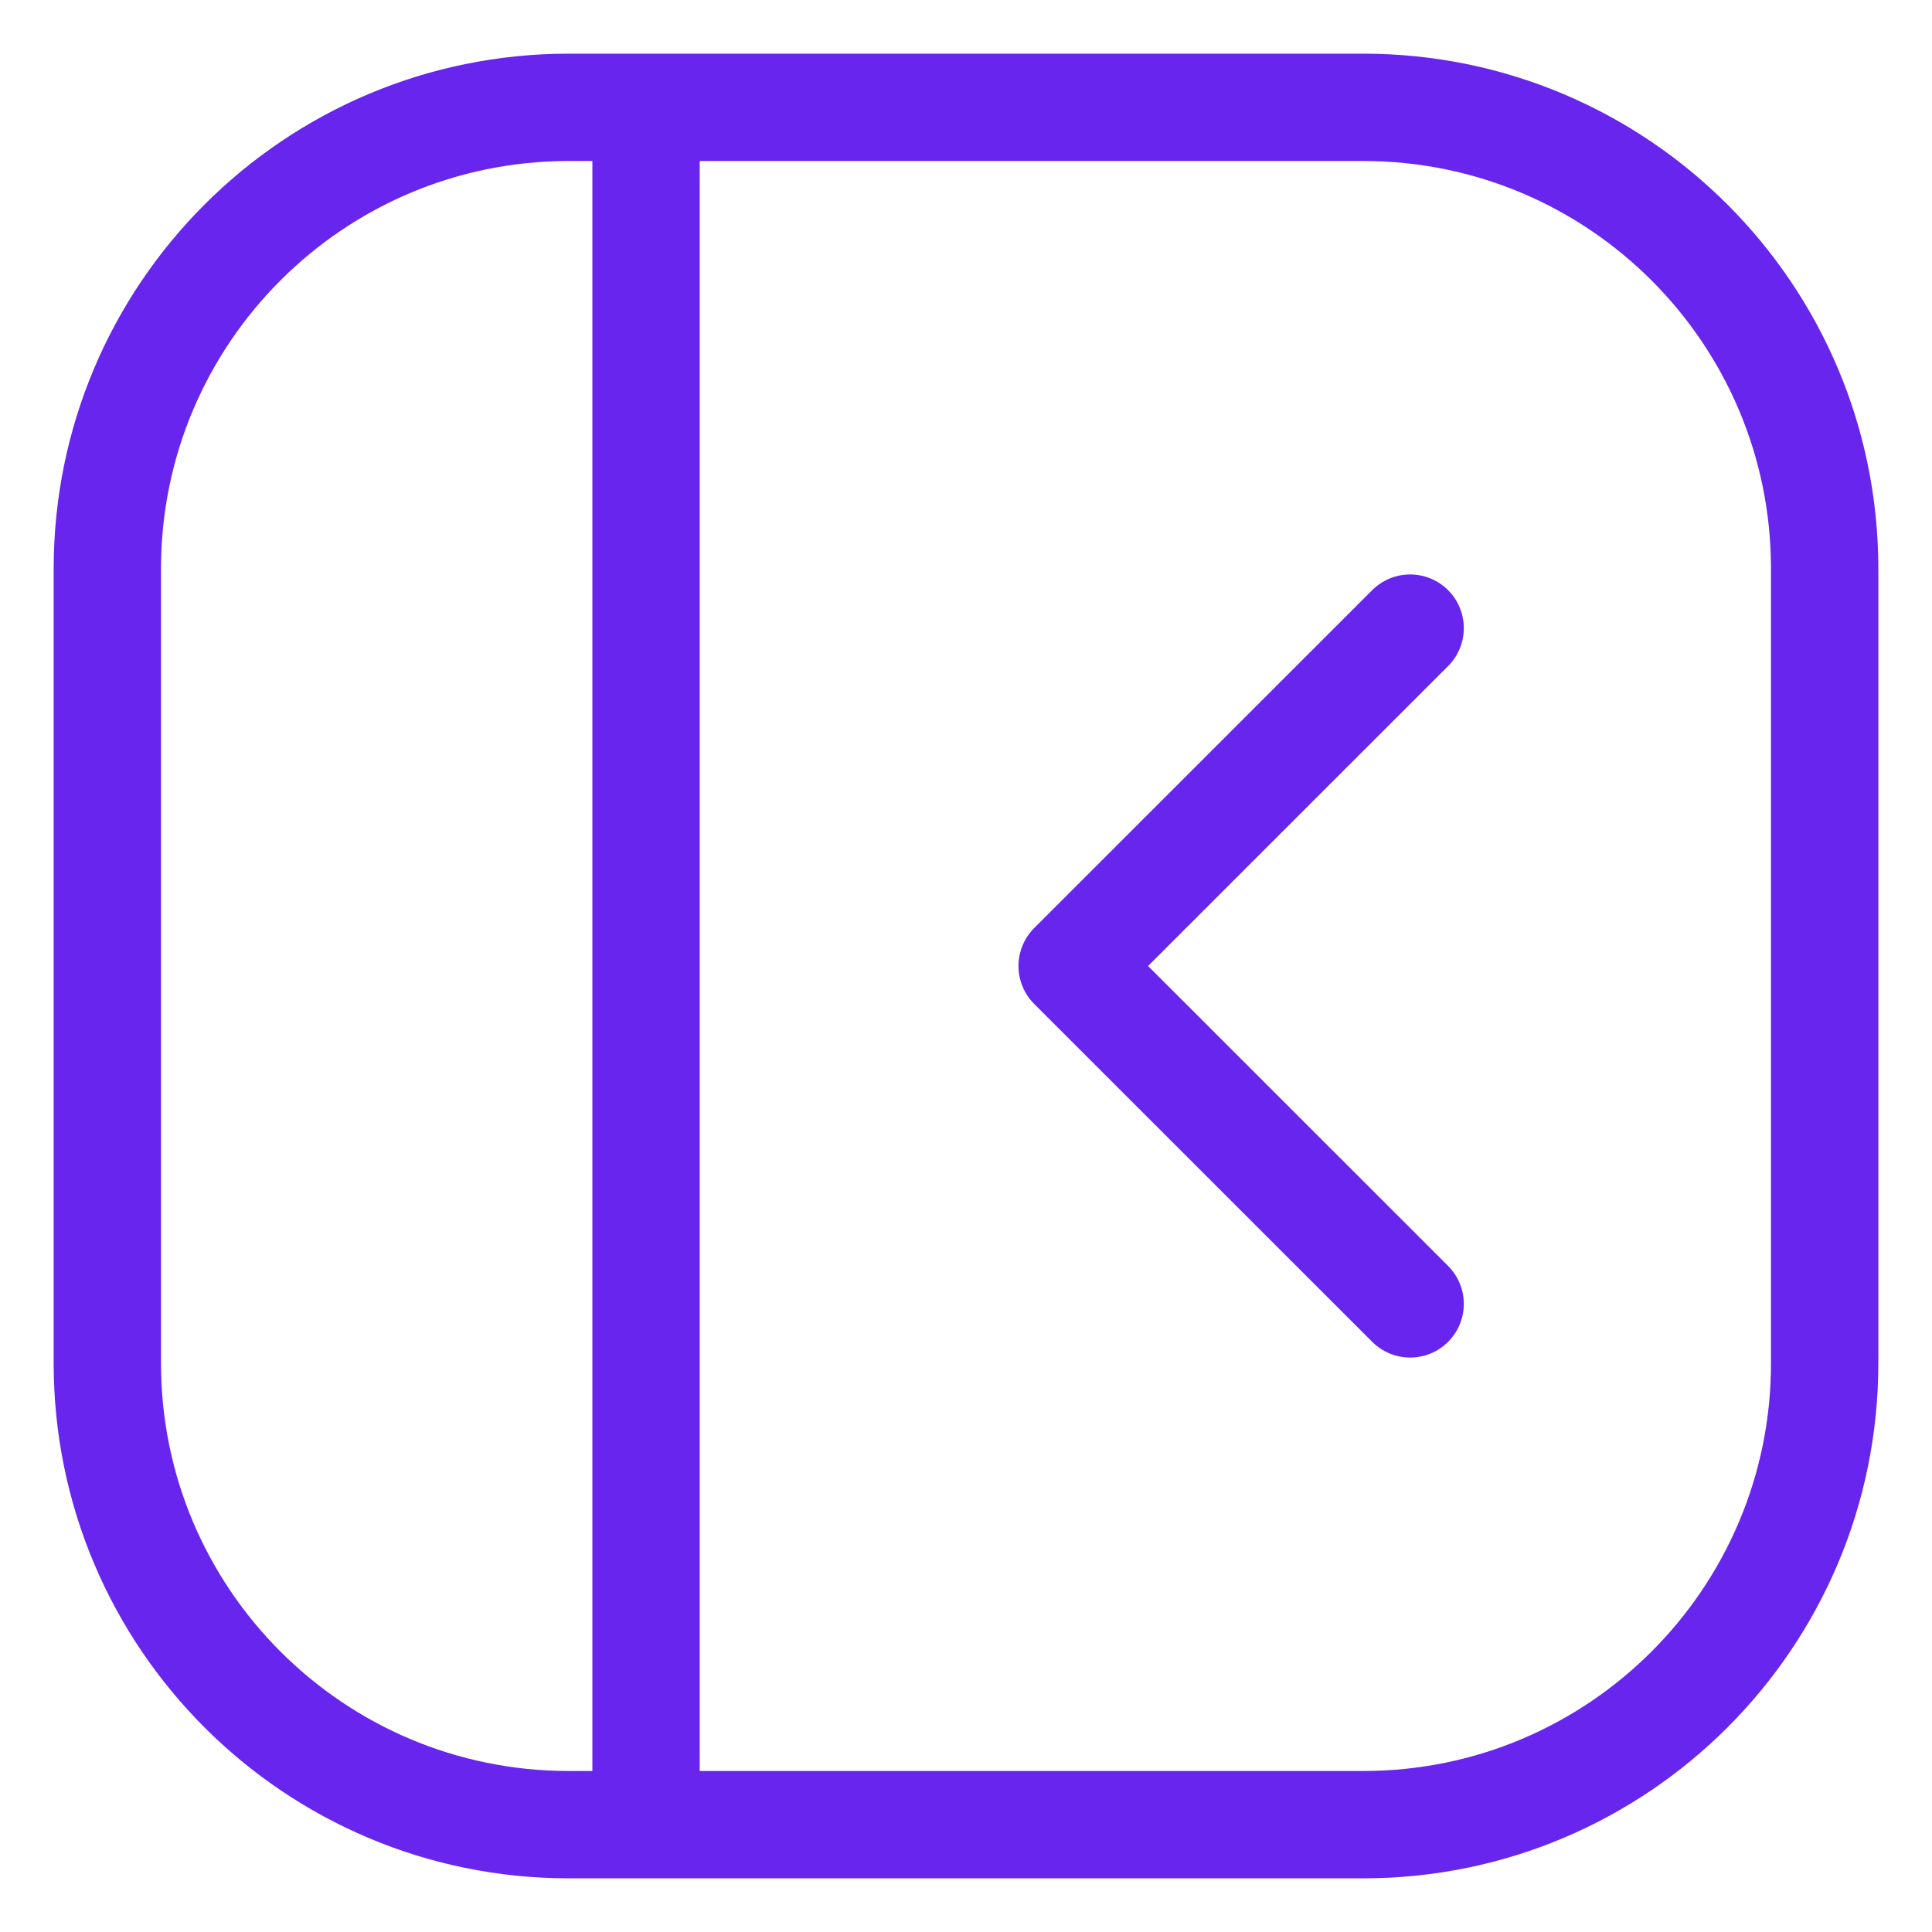
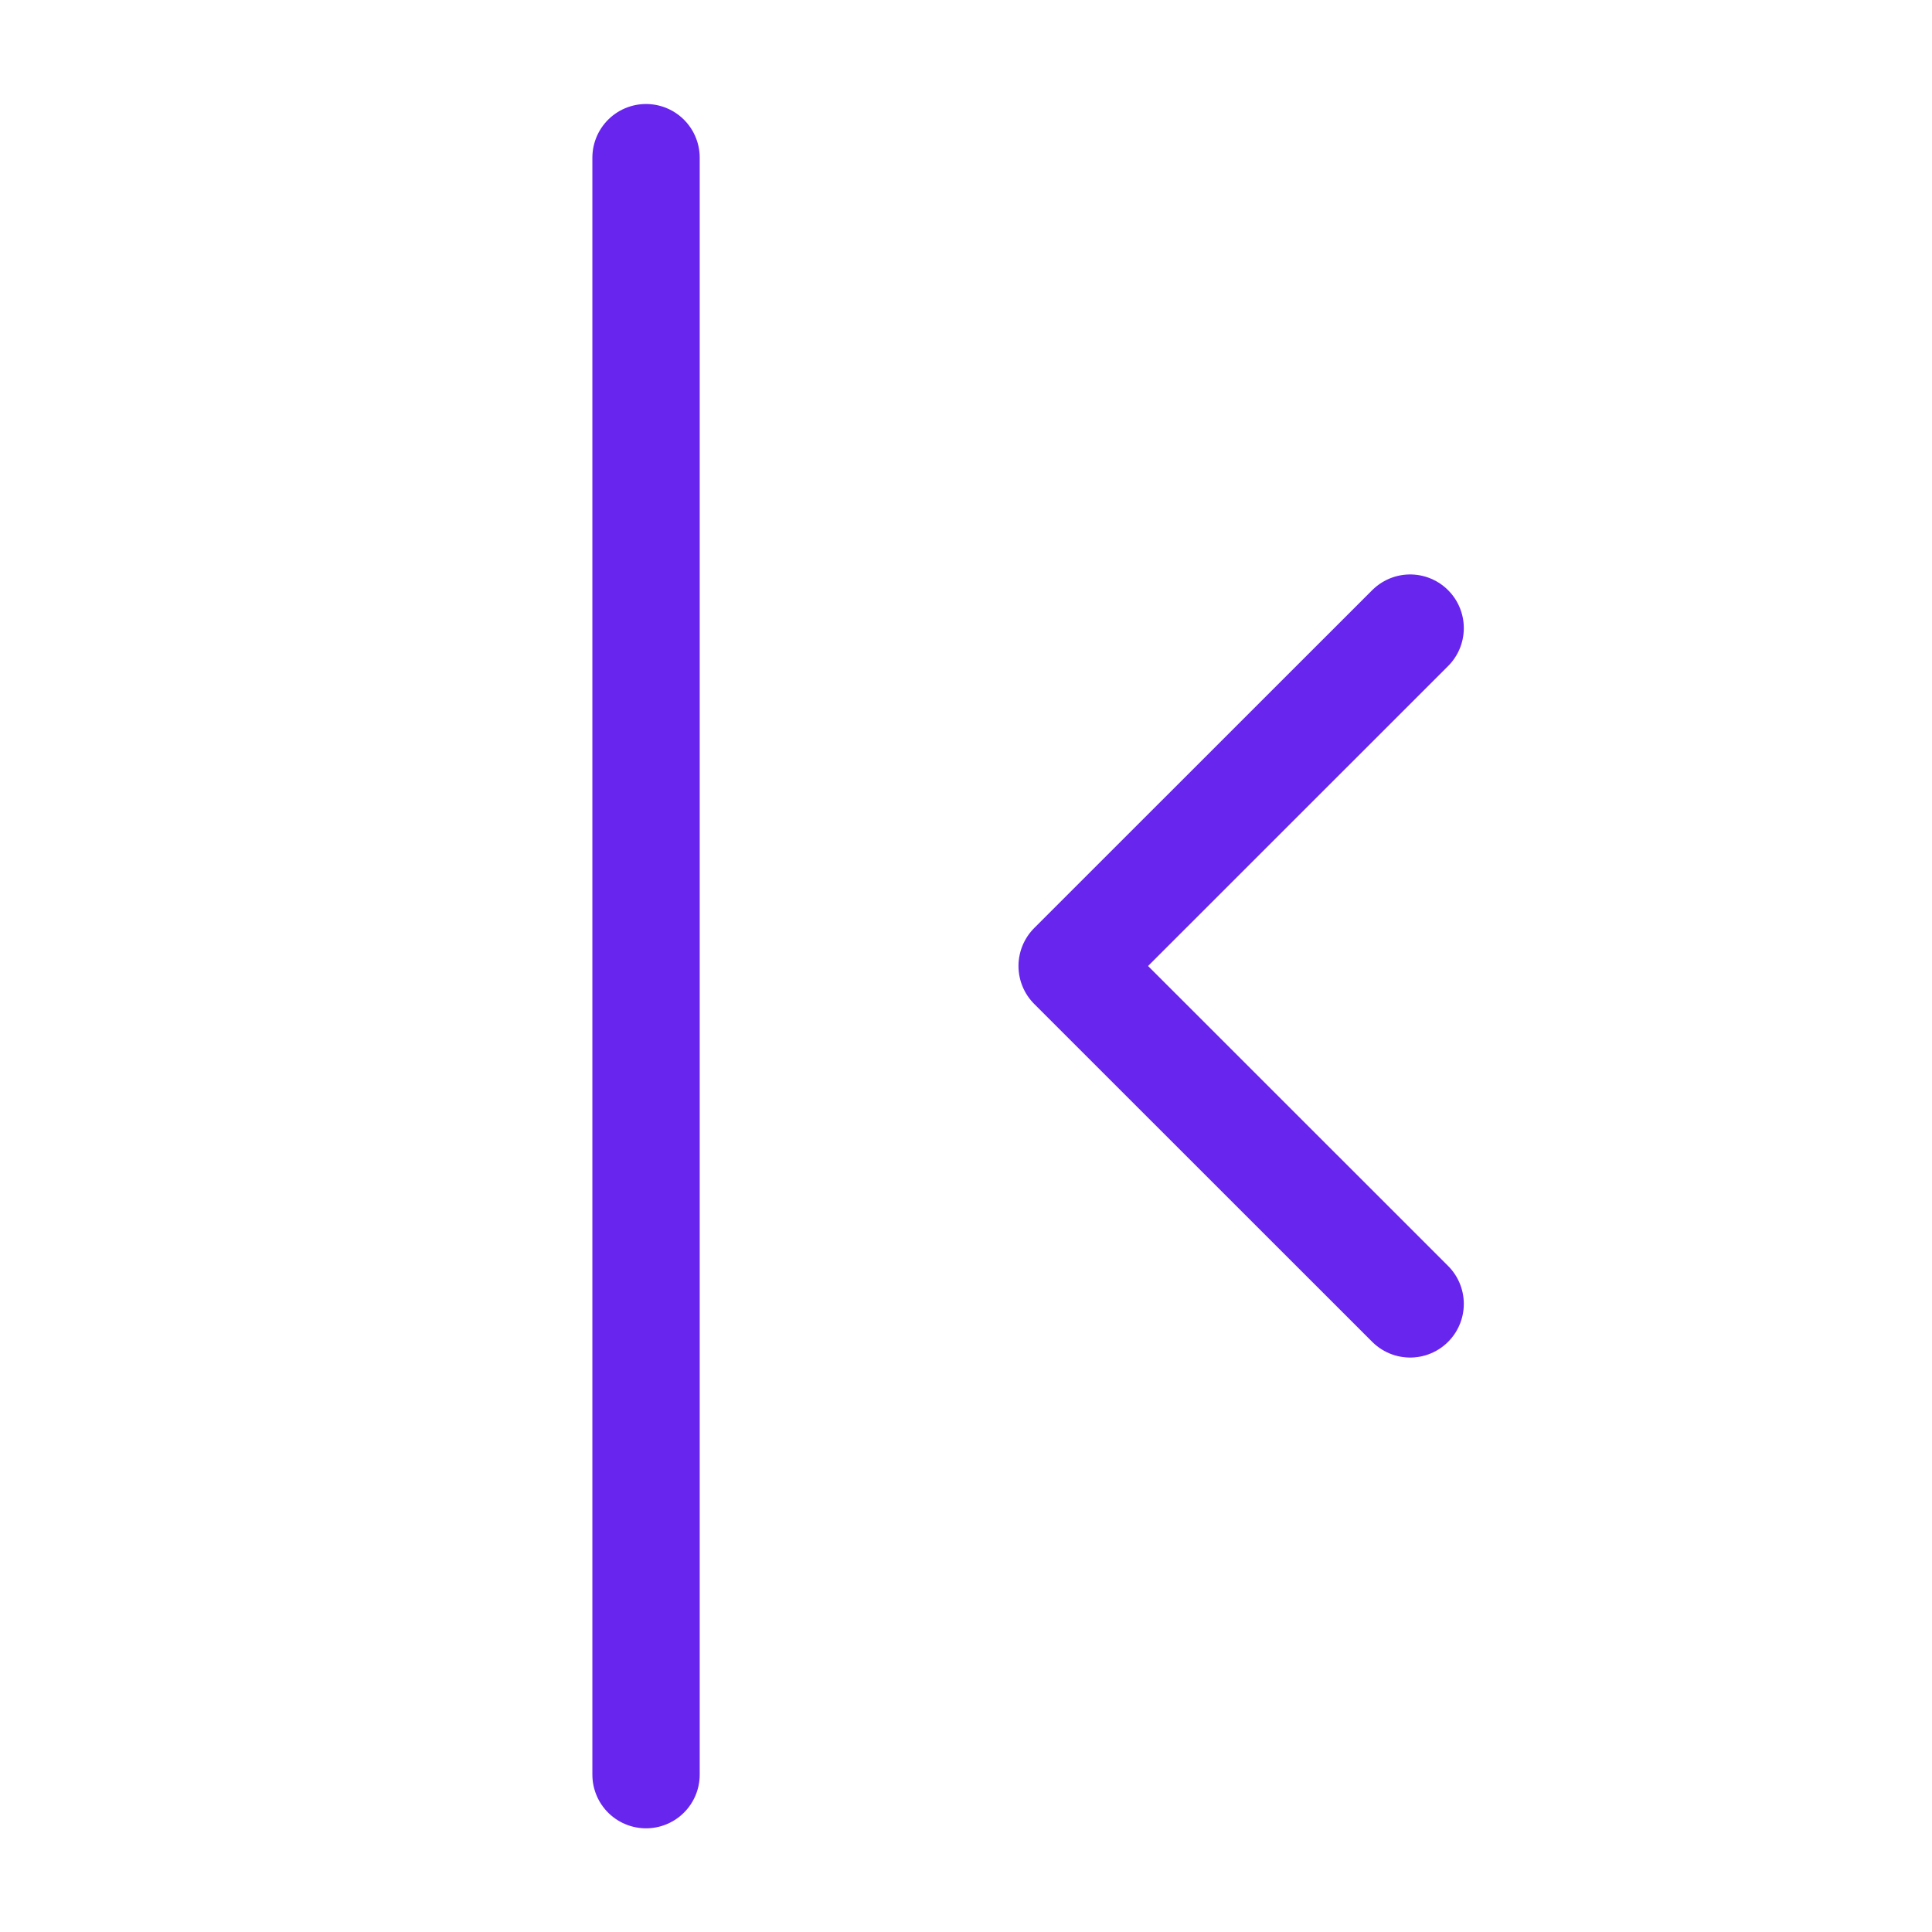
<svg xmlns="http://www.w3.org/2000/svg" width="18" height="18" viewBox="0 0 18 18" fill="none">
-   <path d="M12.701 1H5.299C2.925 1 1 2.925 1 5.299V12.701C1 15.075 2.925 17 5.299 17H12.701C15.075 17 17 15.075 17 12.701V5.299C17 2.925 15.075 1 12.701 1Z" stroke="#6725ED" stroke-linecap="round" stroke-linejoin="round" />
  <path d="M6.019 1.469V16.534" stroke="#6725ED" stroke-linecap="round" stroke-linejoin="round" />
  <path d="M13.138 12.148L9.989 9L13.138 5.852" stroke="#6725ED" stroke-linecap="round" stroke-linejoin="round" />
</svg>